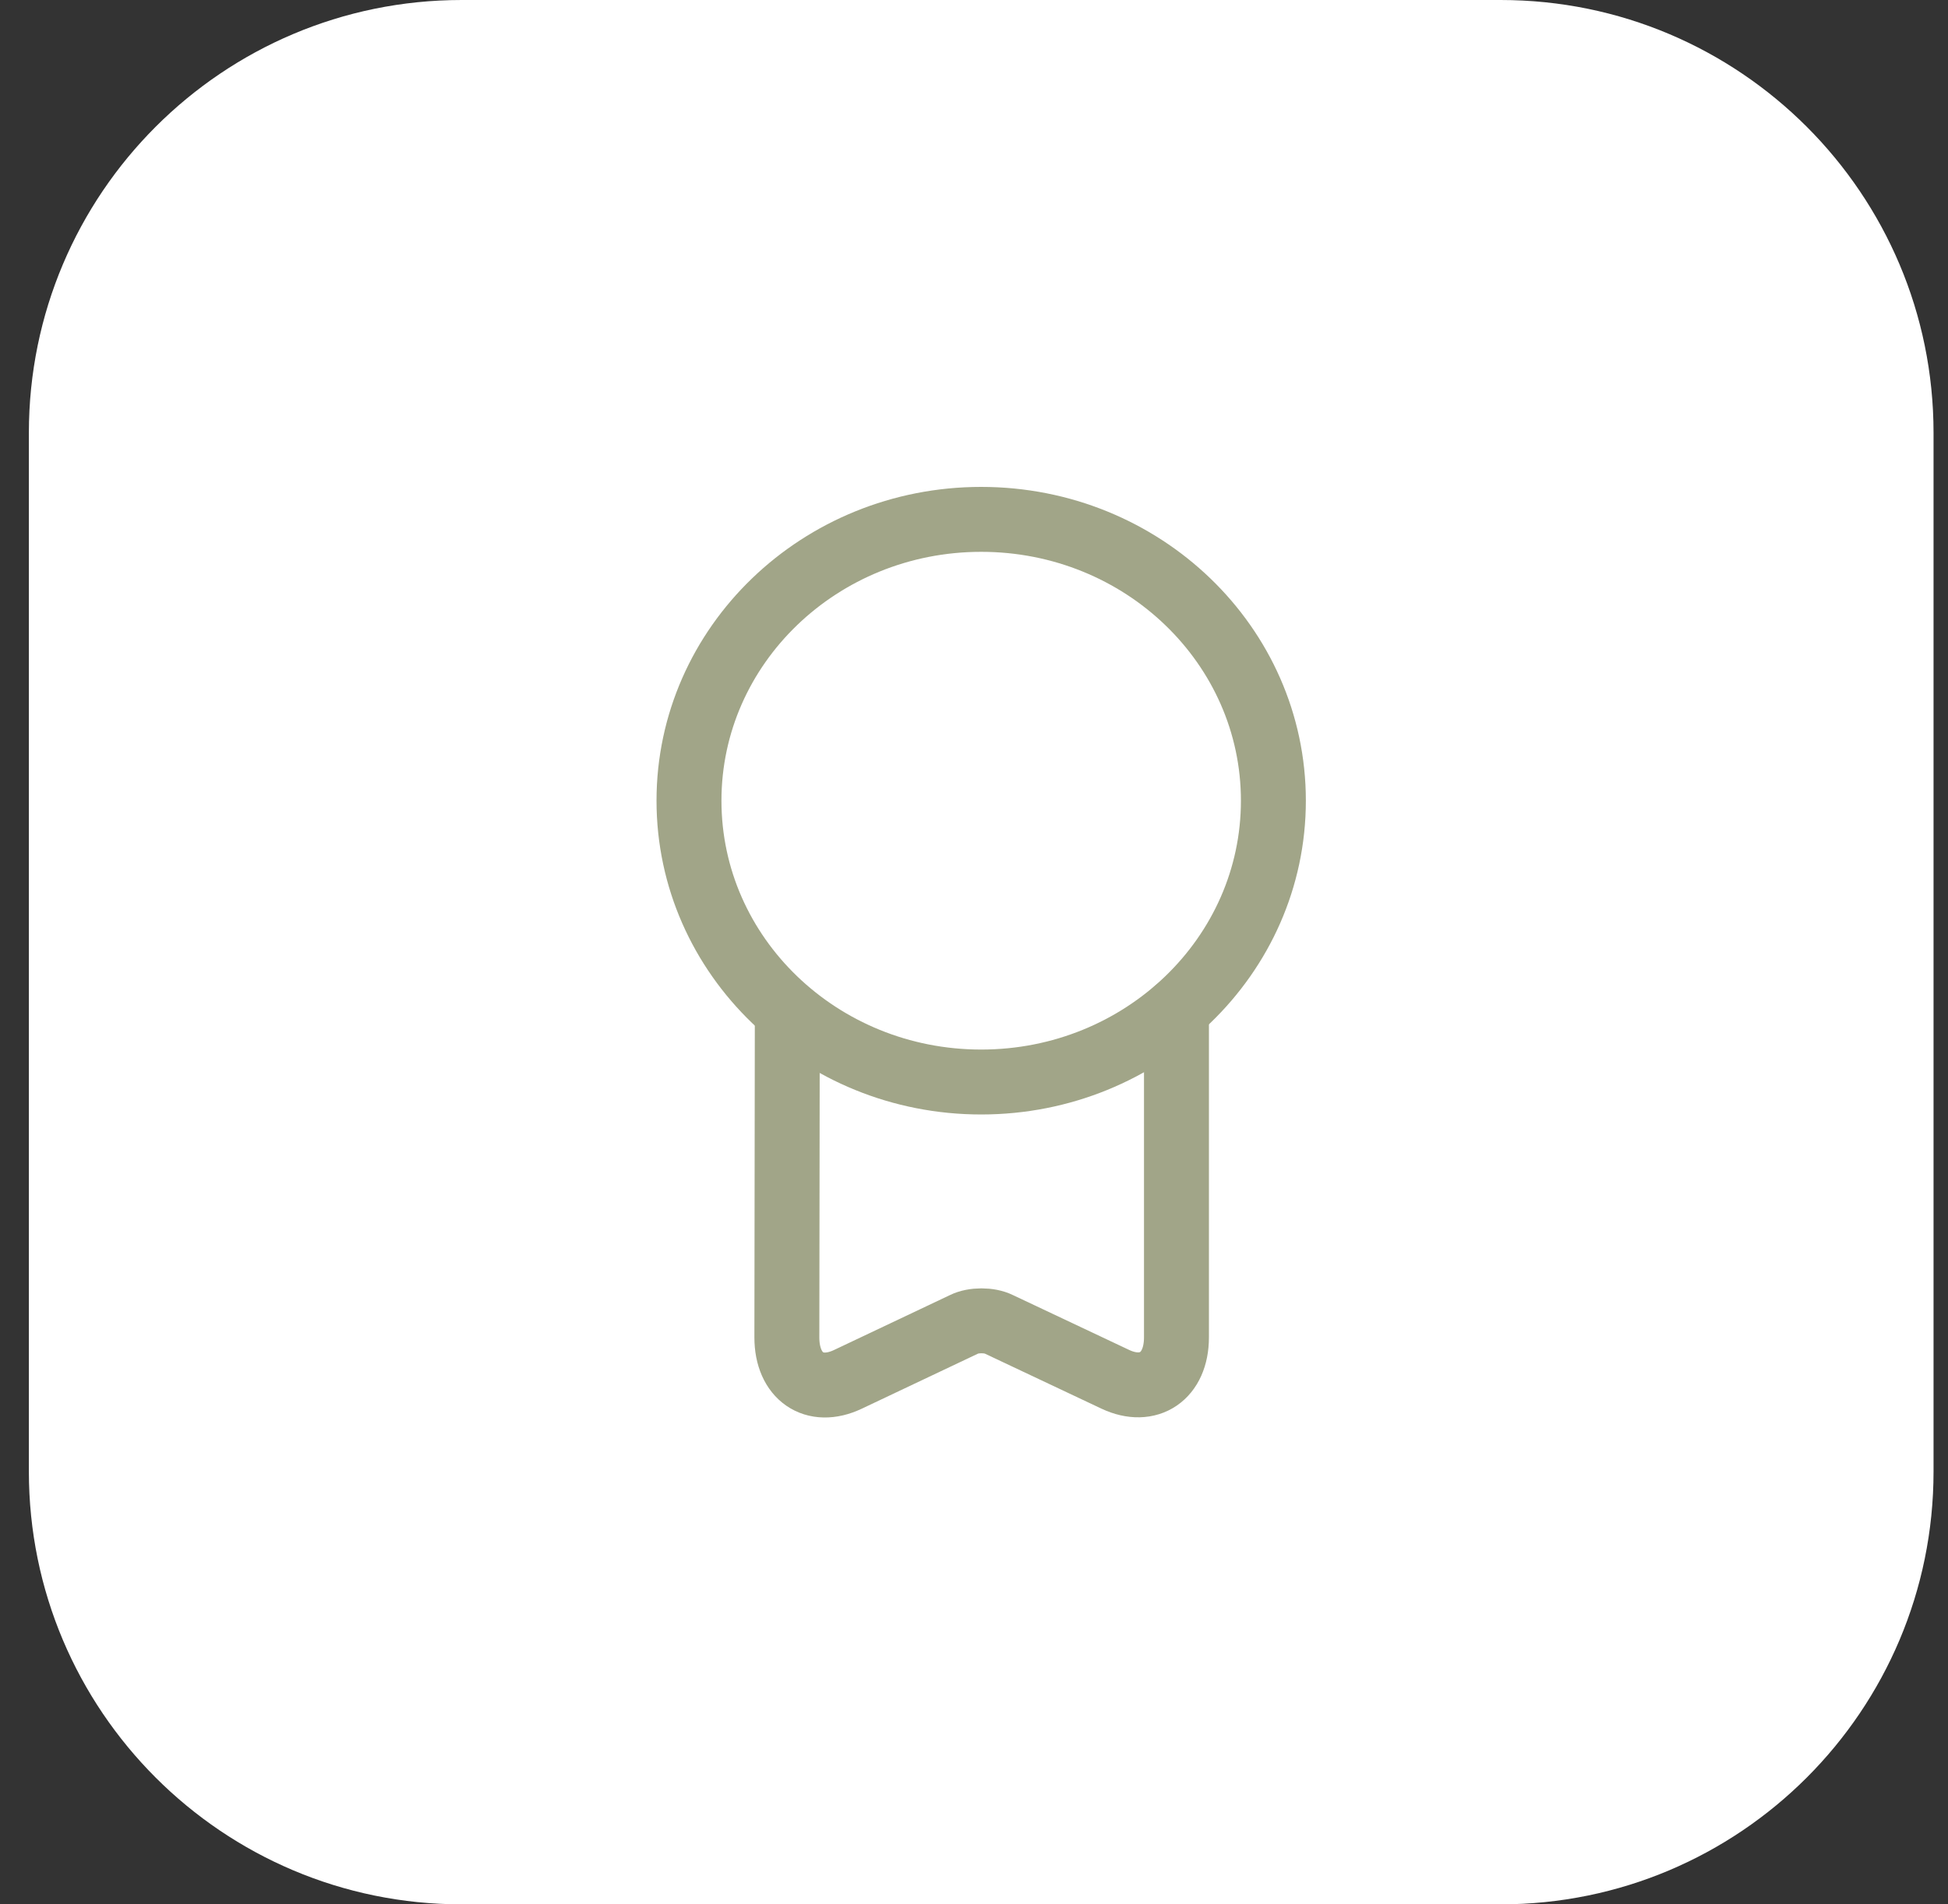
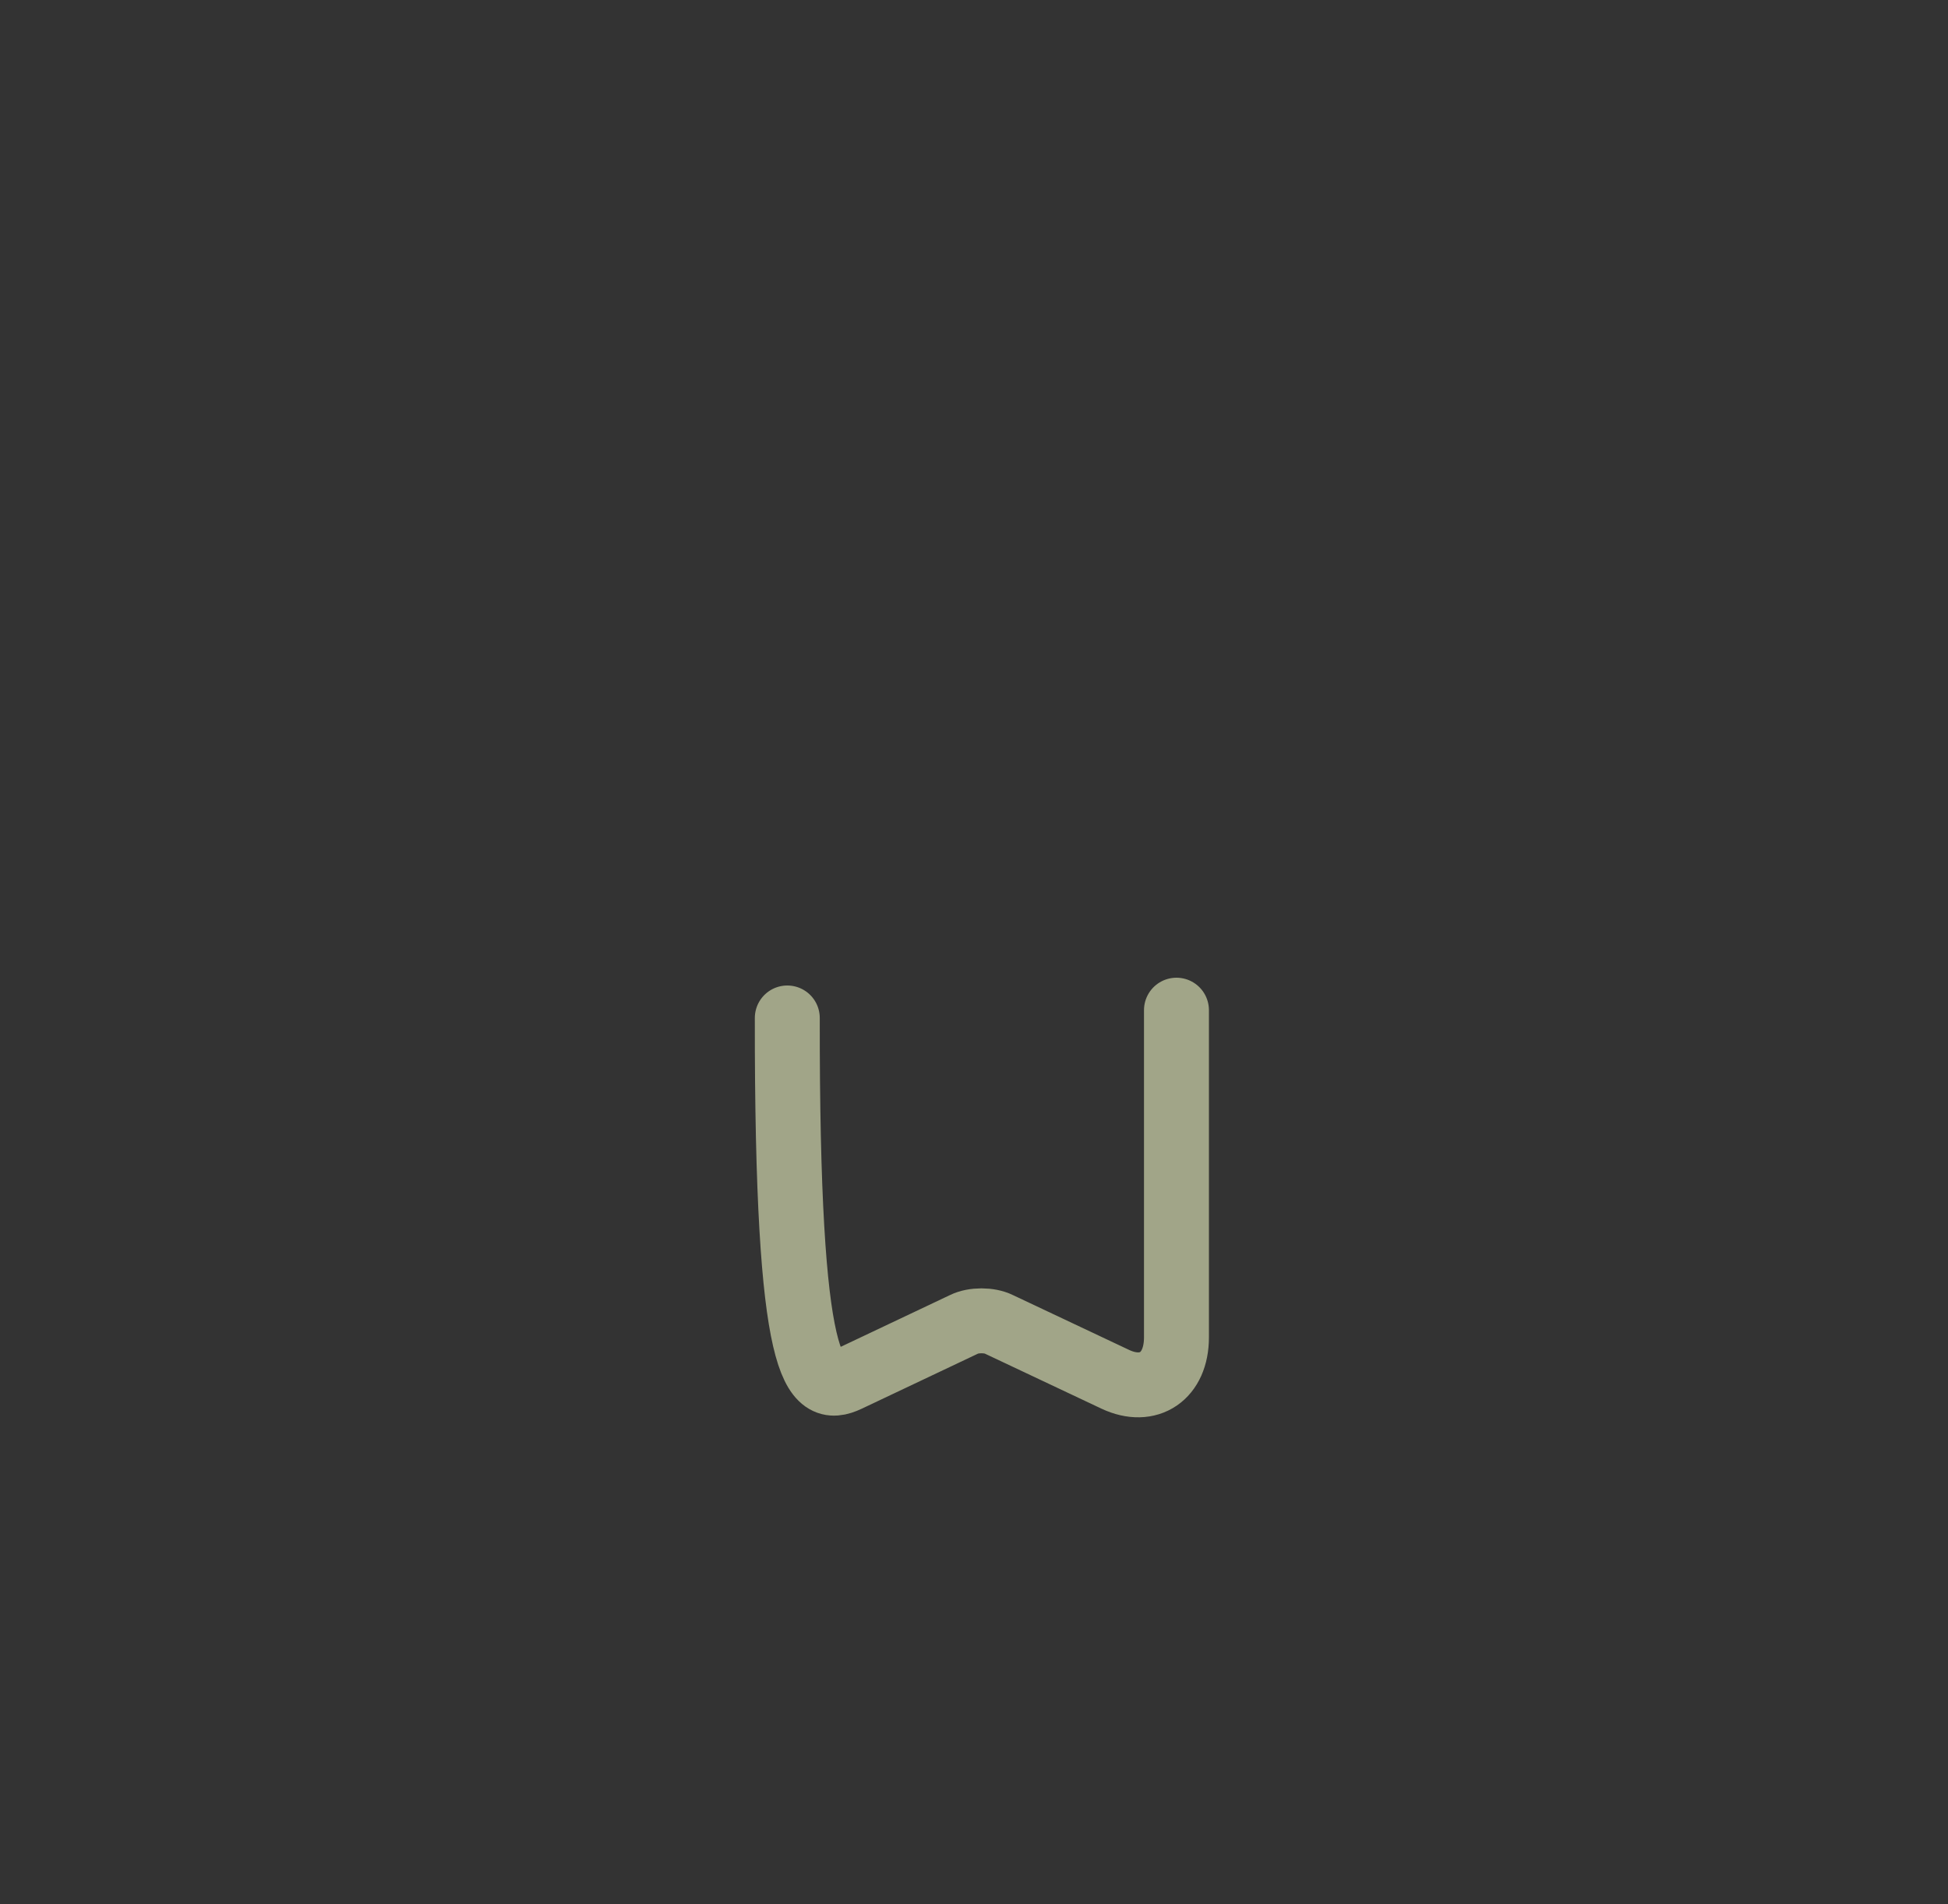
<svg xmlns="http://www.w3.org/2000/svg" width="45" height="44" viewBox="0 0 45 44" fill="none">
  <rect x="0" y="0" width="45" height="44" fill="#333333" stroke="none" />
-   <path d="M0.667 10C0.667 4.477 5.144 0 10.666 0H34.666C40.189 0 44.666 4.477 44.666 10V34C44.666 39.523 40.189 44 34.666 44H10.666C5.144 44 0.667 39.523 0.667 34V10Z" fill="white" />
-   <path d="M22.666 25C26.394 25 29.416 22.09 29.416 18.5C29.416 14.91 26.394 12 22.666 12C18.939 12 15.916 14.91 15.916 18.5C15.916 22.09 18.939 25 22.666 25Z" stroke="#A1A588" stroke-width="1.5" stroke-linecap="round" stroke-linejoin="round" />
-   <path d="M18.187 23.52L18.177 30.9C18.177 31.8 18.807 32.24 19.587 31.87L22.267 30.6C22.487 30.49 22.857 30.49 23.077 30.6L25.767 31.87C26.537 32.23 27.177 31.8 27.177 30.9V23.34" stroke="#A1A588" stroke-width="1.5" stroke-linecap="round" stroke-linejoin="round" />
+   <path d="M18.187 23.52C18.177 31.8 18.807 32.24 19.587 31.87L22.267 30.6C22.487 30.49 22.857 30.49 23.077 30.6L25.767 31.87C26.537 32.23 27.177 31.8 27.177 30.9V23.34" stroke="#A1A588" stroke-width="1.5" stroke-linecap="round" stroke-linejoin="round" />
</svg>